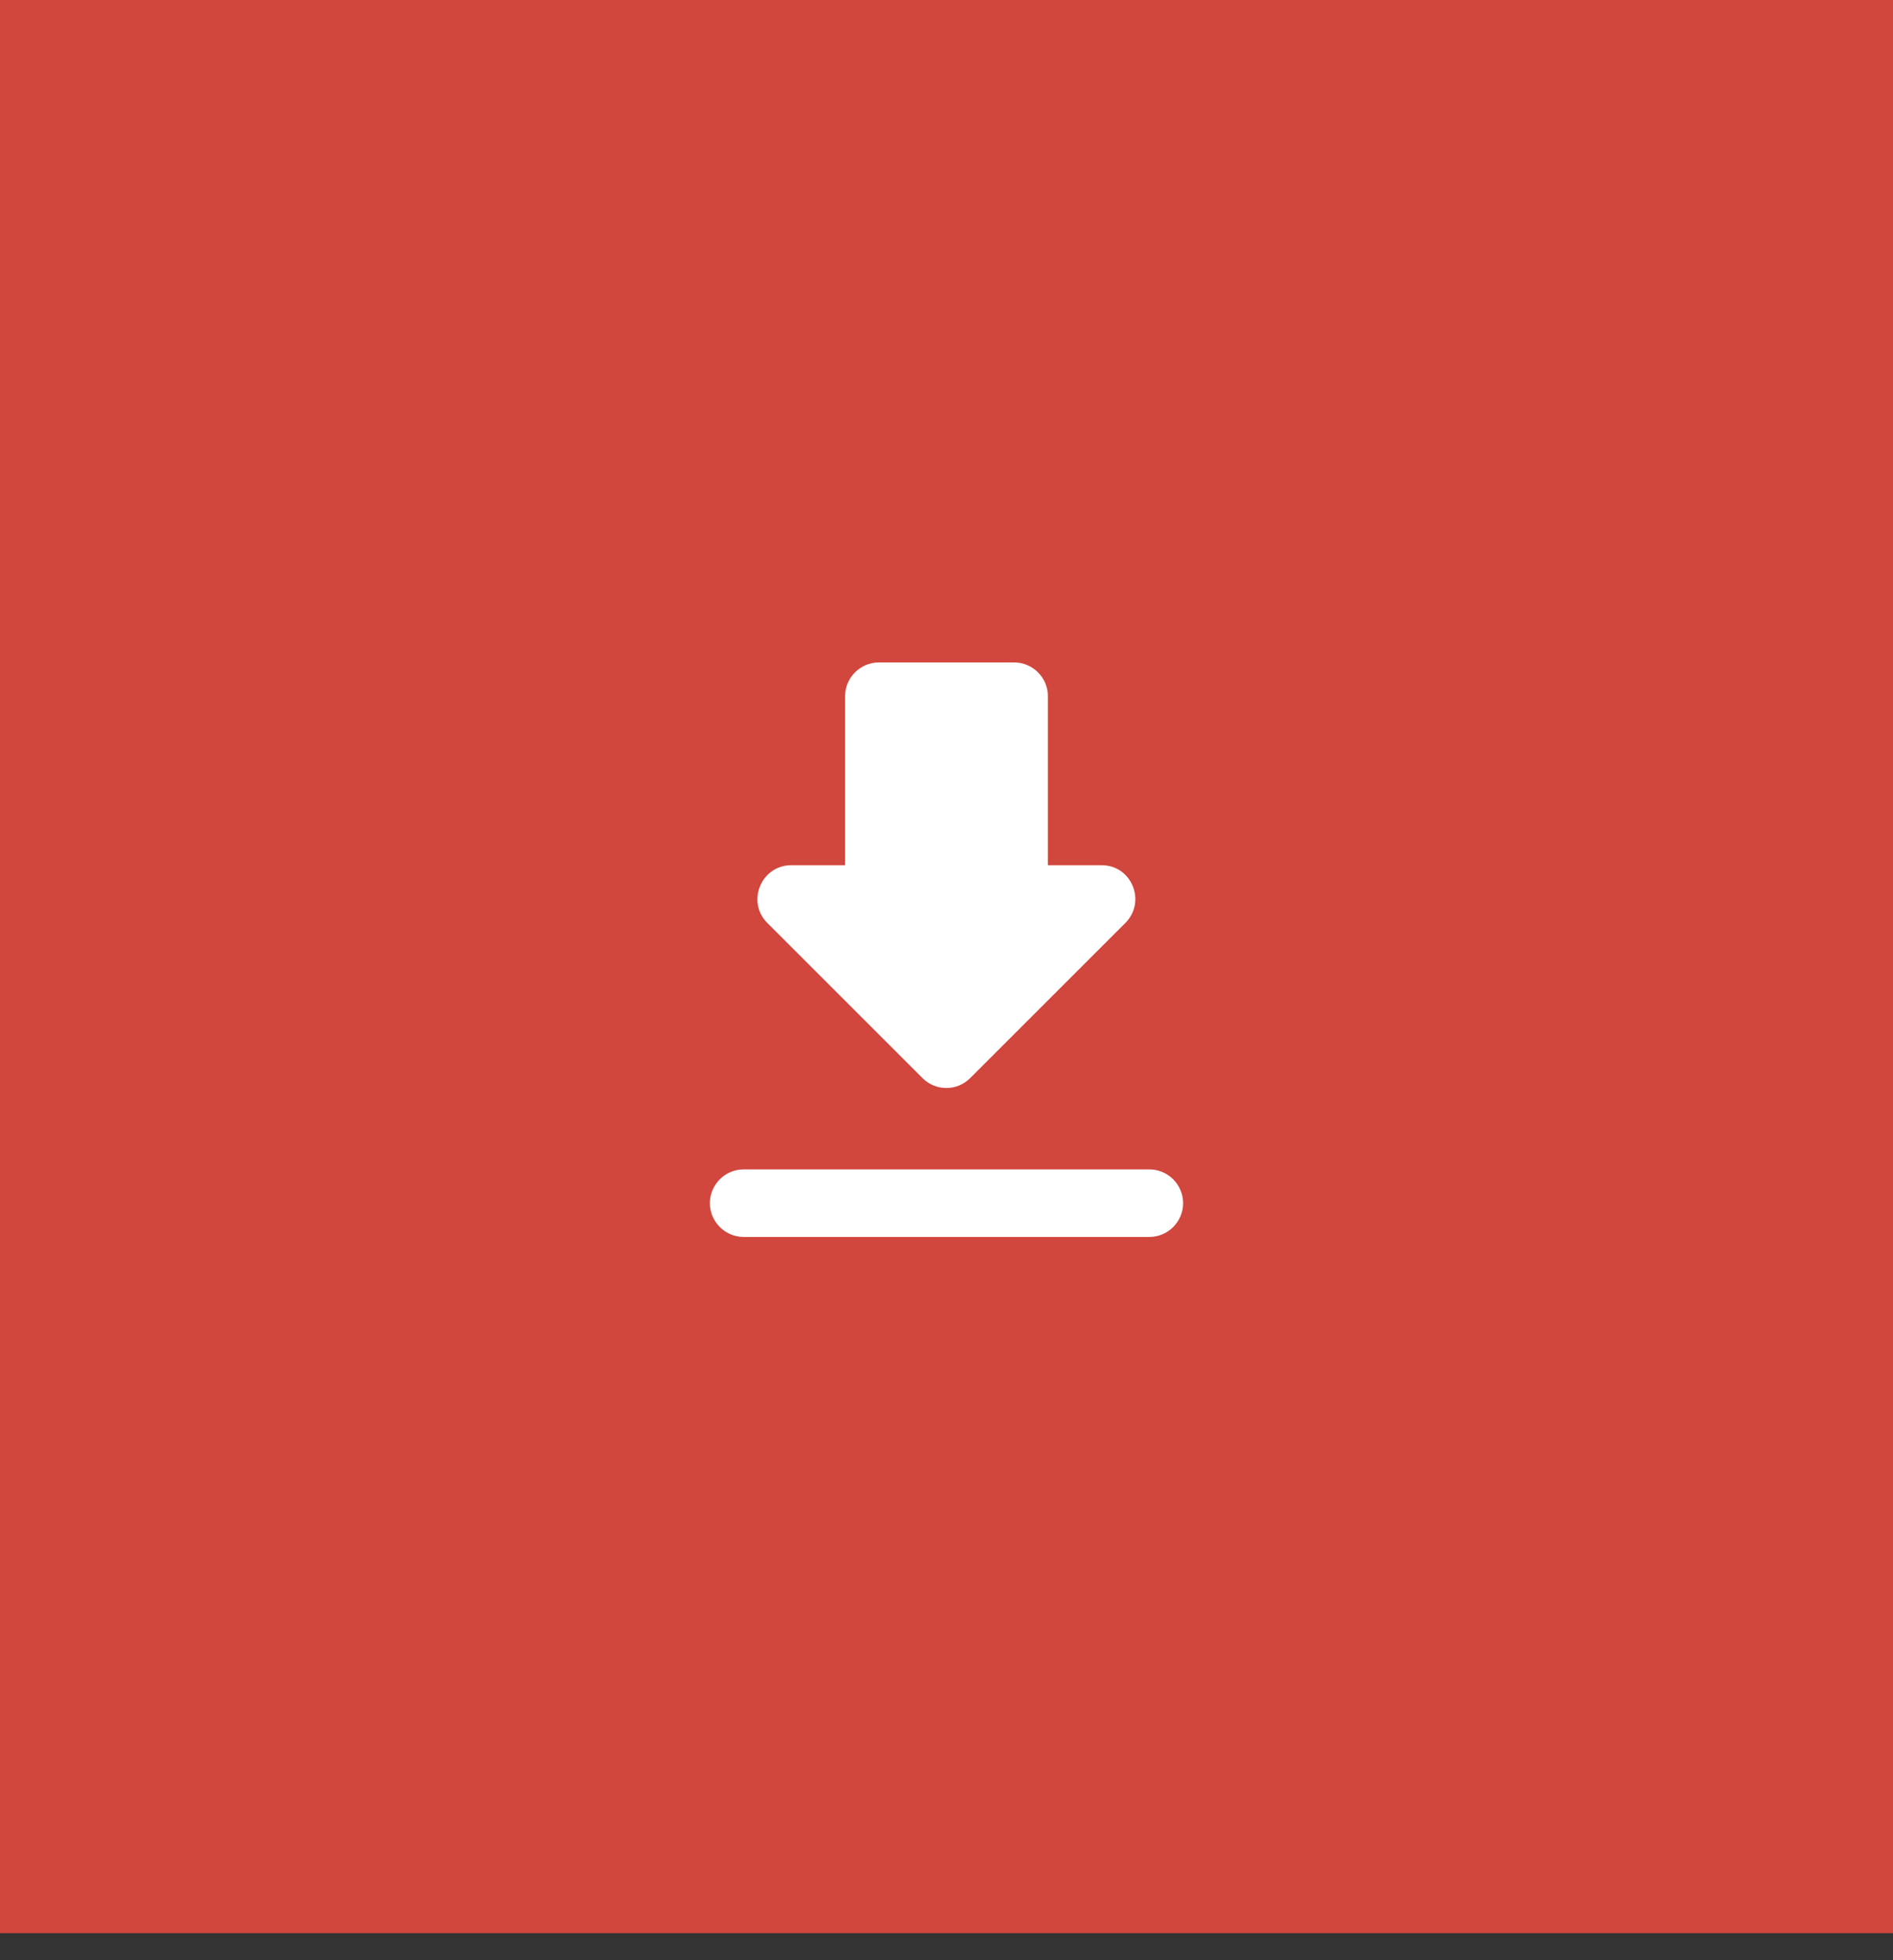
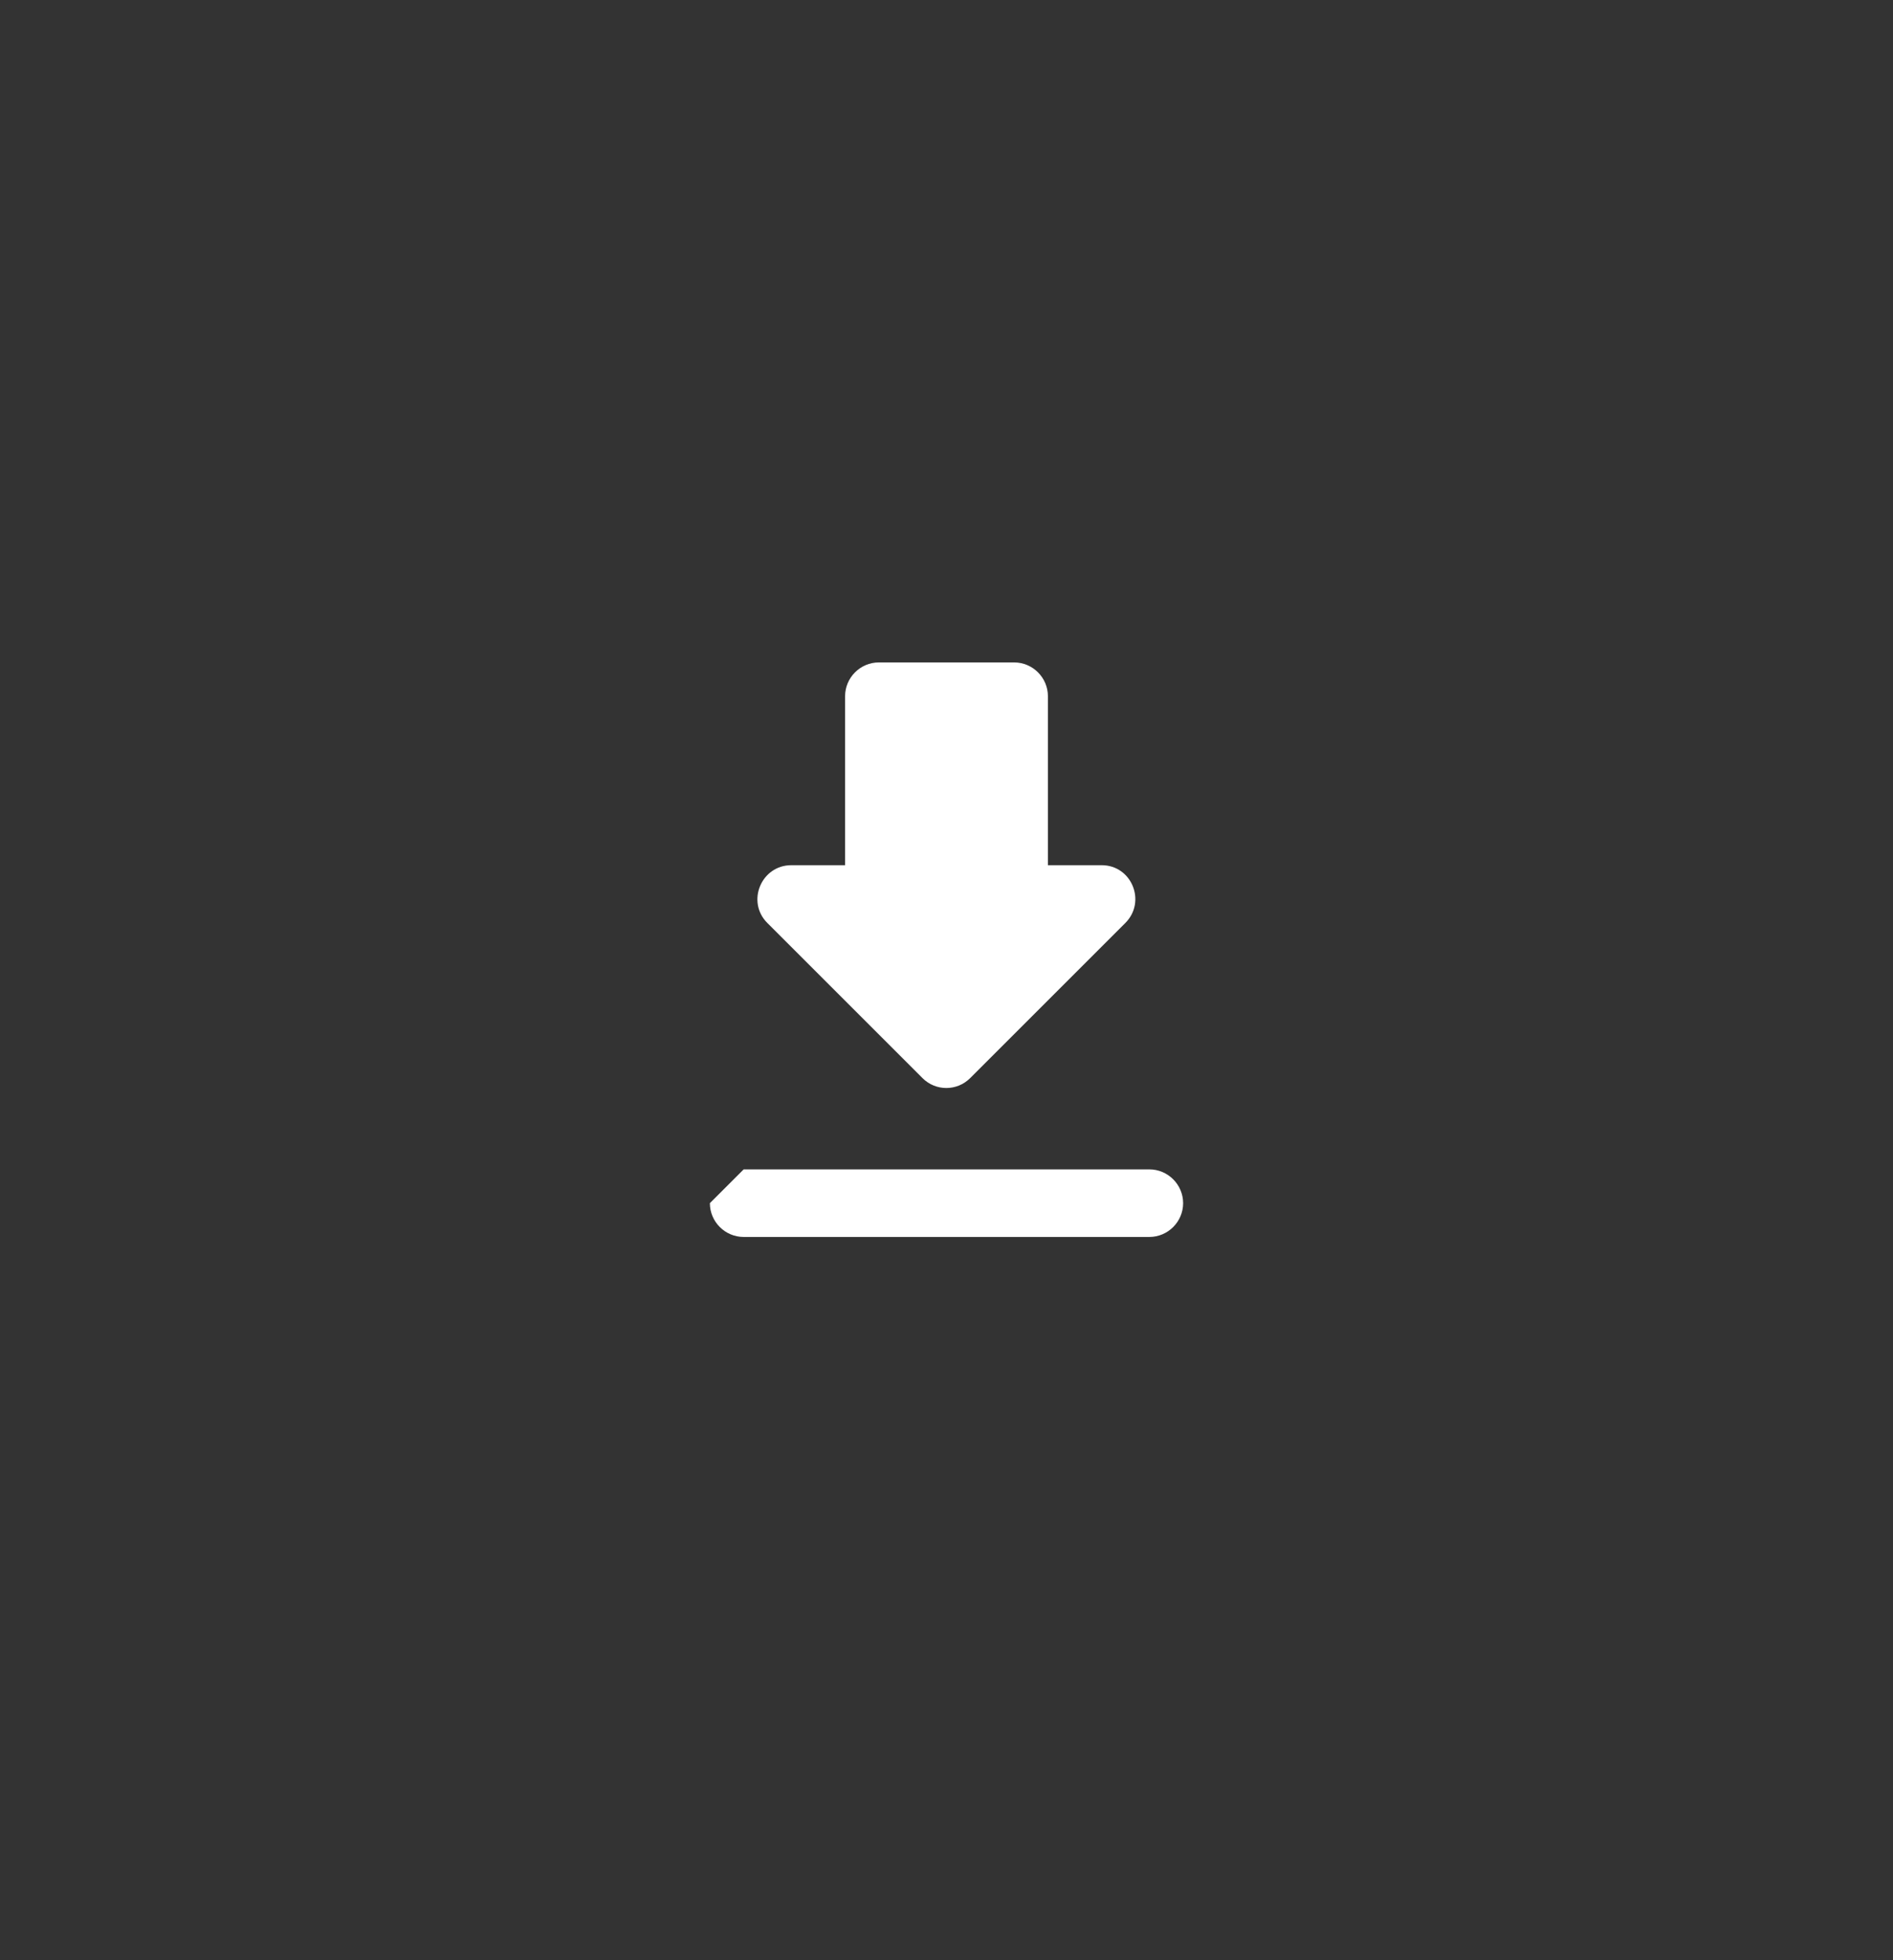
<svg xmlns="http://www.w3.org/2000/svg" width="56" height="58" viewBox="0 0 56 58" fill="none">
  <rect x="0" y="0" width="56" height="58" fill="#333333" stroke="none" />
-   <rect width="56" height="57.2" fill="#D1463D" />
  <g clip-path="url(#clip0_299_309)">
-     <path d="M32.59 25.6H31V20.6C31 20.05 30.55 19.6 30 19.6H26C25.45 19.6 25 20.05 25 20.6V25.6H23.41C22.52 25.6 22.07 26.68 22.7 27.31L27.29 31.9C27.68 32.29 28.31 32.29 28.7 31.9L33.29 27.31C33.92 26.68 33.48 25.6 32.59 25.6ZM21 35.6C21 36.15 21.45 36.6 22 36.6H34C34.55 36.6 35 36.15 35 35.6C35 35.05 34.55 34.6 34 34.6H22C21.45 34.6 21 35.05 21 35.6Z" fill="white" />
+     <path d="M32.59 25.6H31V20.6C31 20.05 30.55 19.6 30 19.6H26C25.45 19.6 25 20.05 25 20.6V25.6H23.41C22.52 25.6 22.07 26.68 22.7 27.31L27.29 31.9C27.68 32.29 28.31 32.29 28.7 31.9L33.29 27.31C33.92 26.68 33.48 25.6 32.59 25.6ZM21 35.6C21 36.15 21.45 36.6 22 36.6H34C34.55 36.6 35 36.15 35 35.6C35 35.05 34.55 34.6 34 34.6H22Z" fill="white" />
  </g>
  <defs>
    <clipPath id="clip0_299_309">
      <rect width="24" height="24" fill="white" transform="translate(16 16.6)" />
    </clipPath>
  </defs>
</svg>